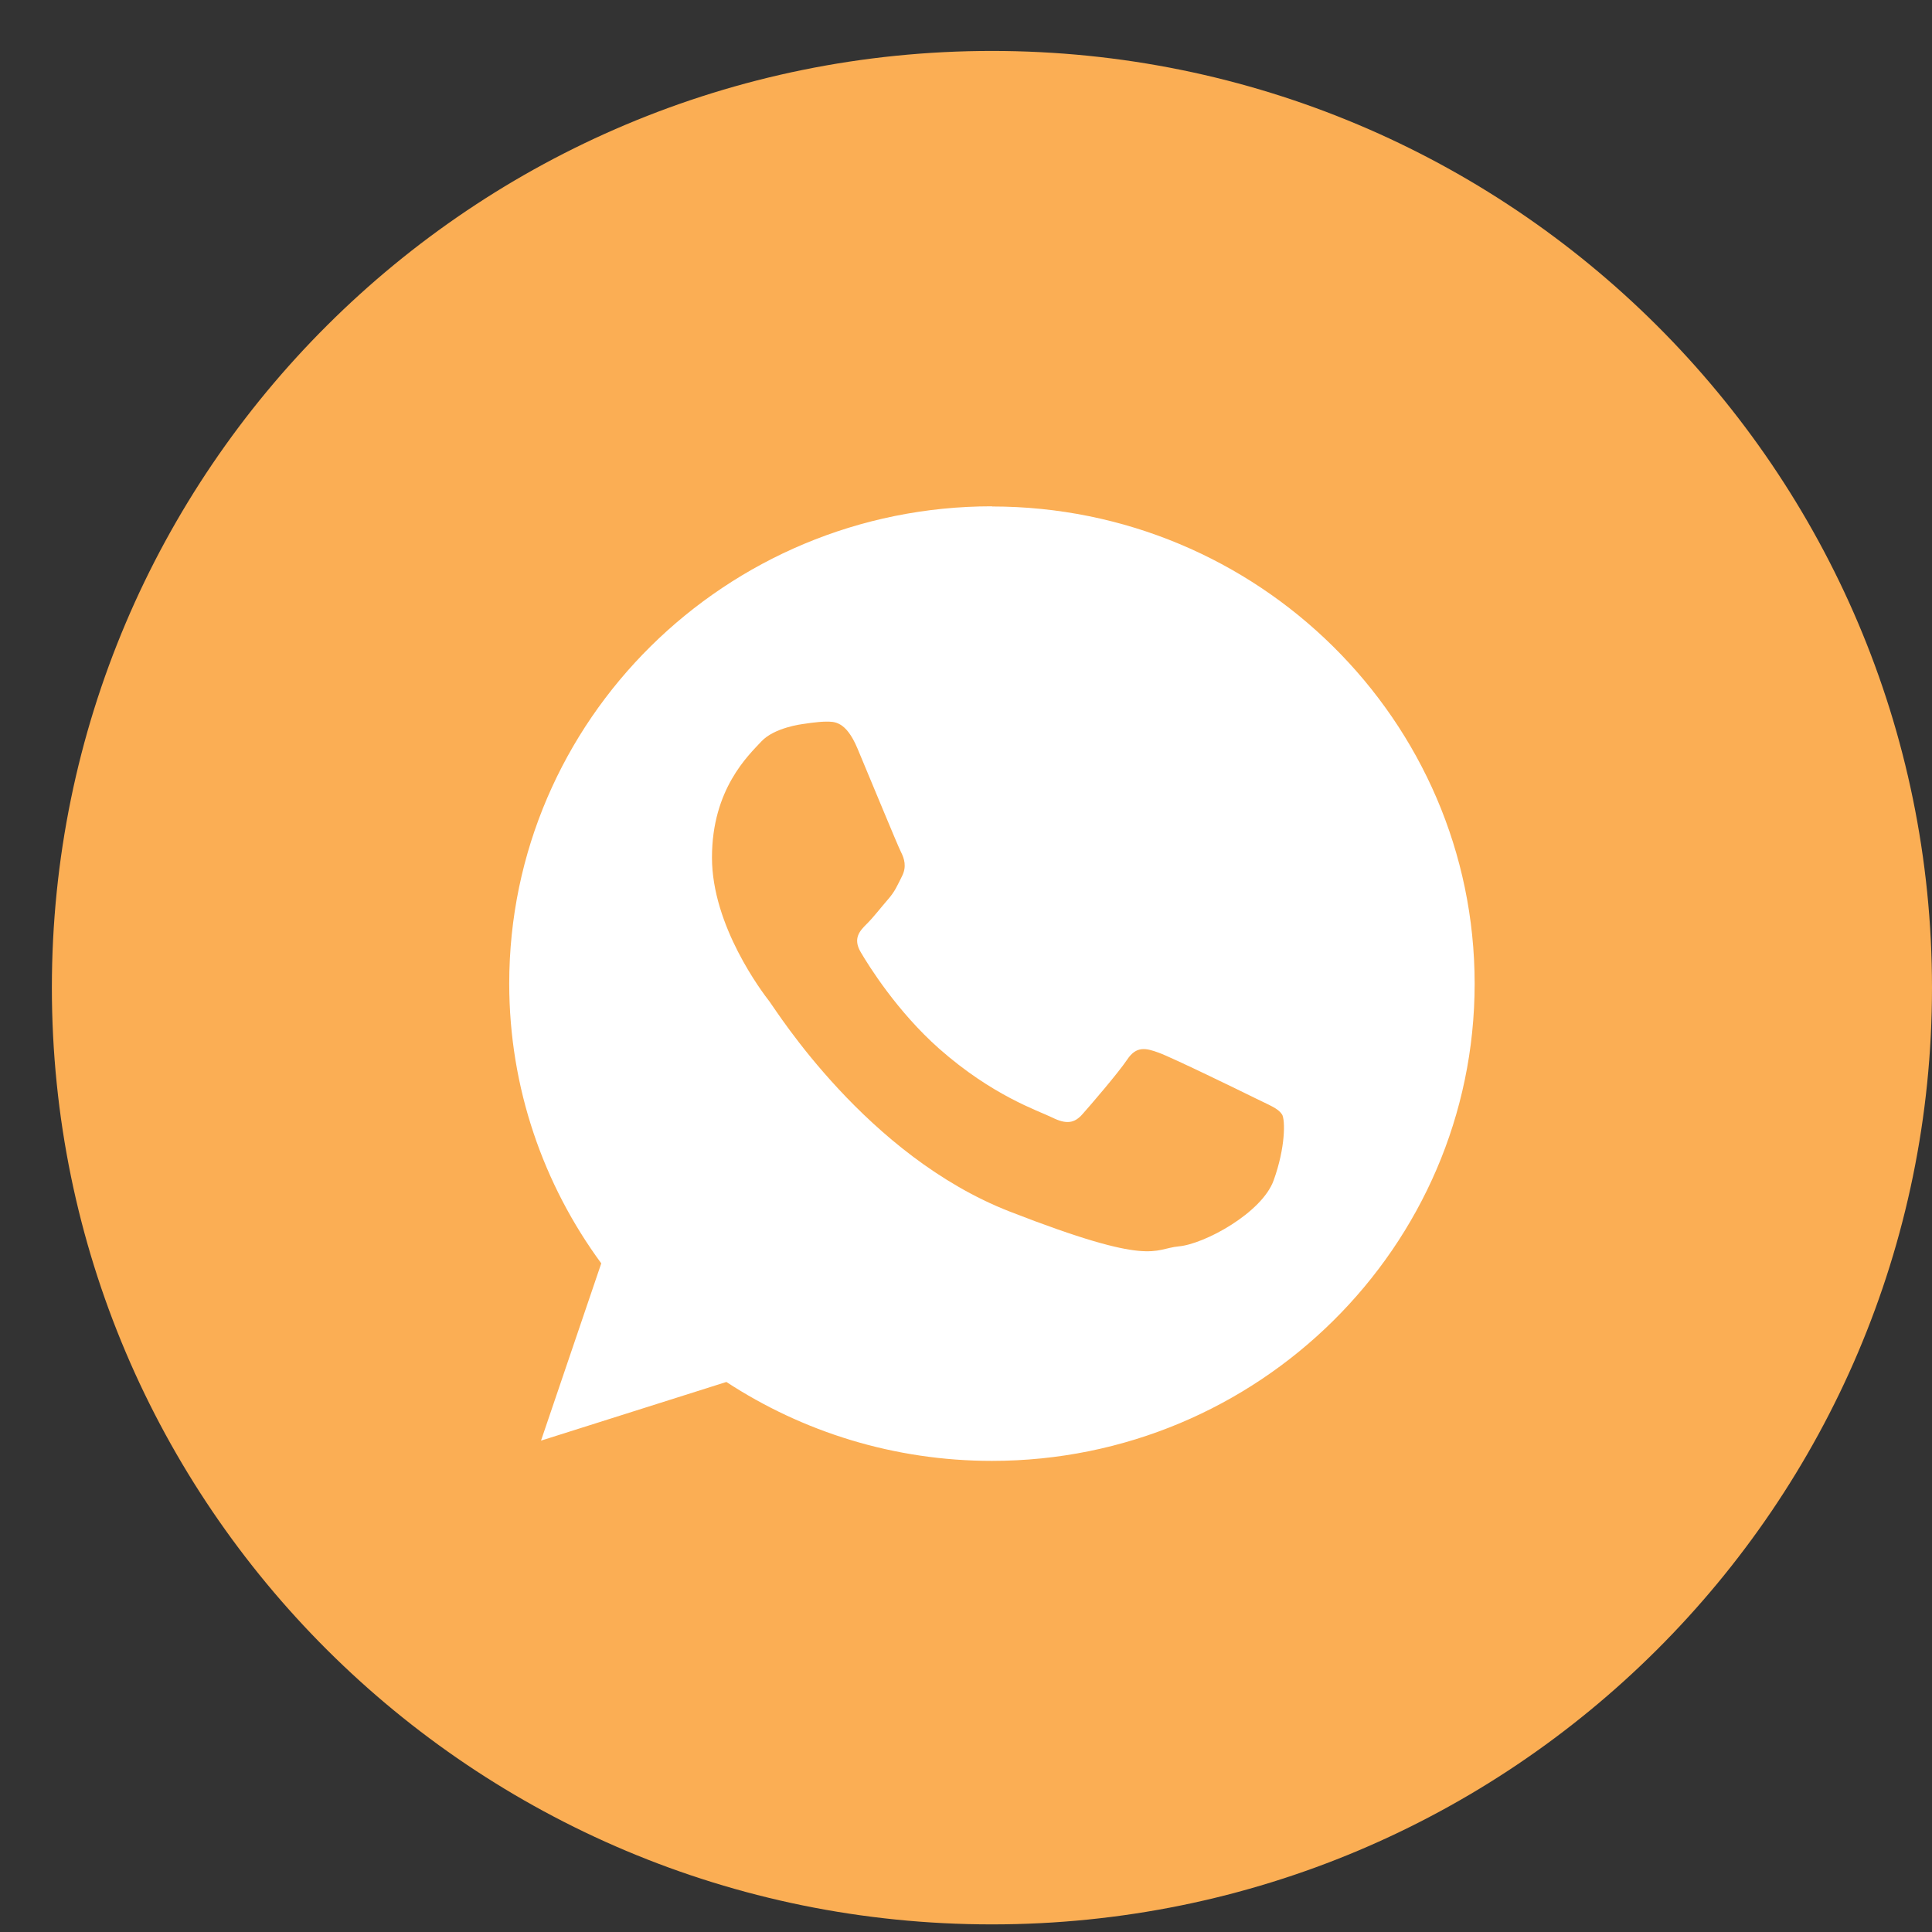
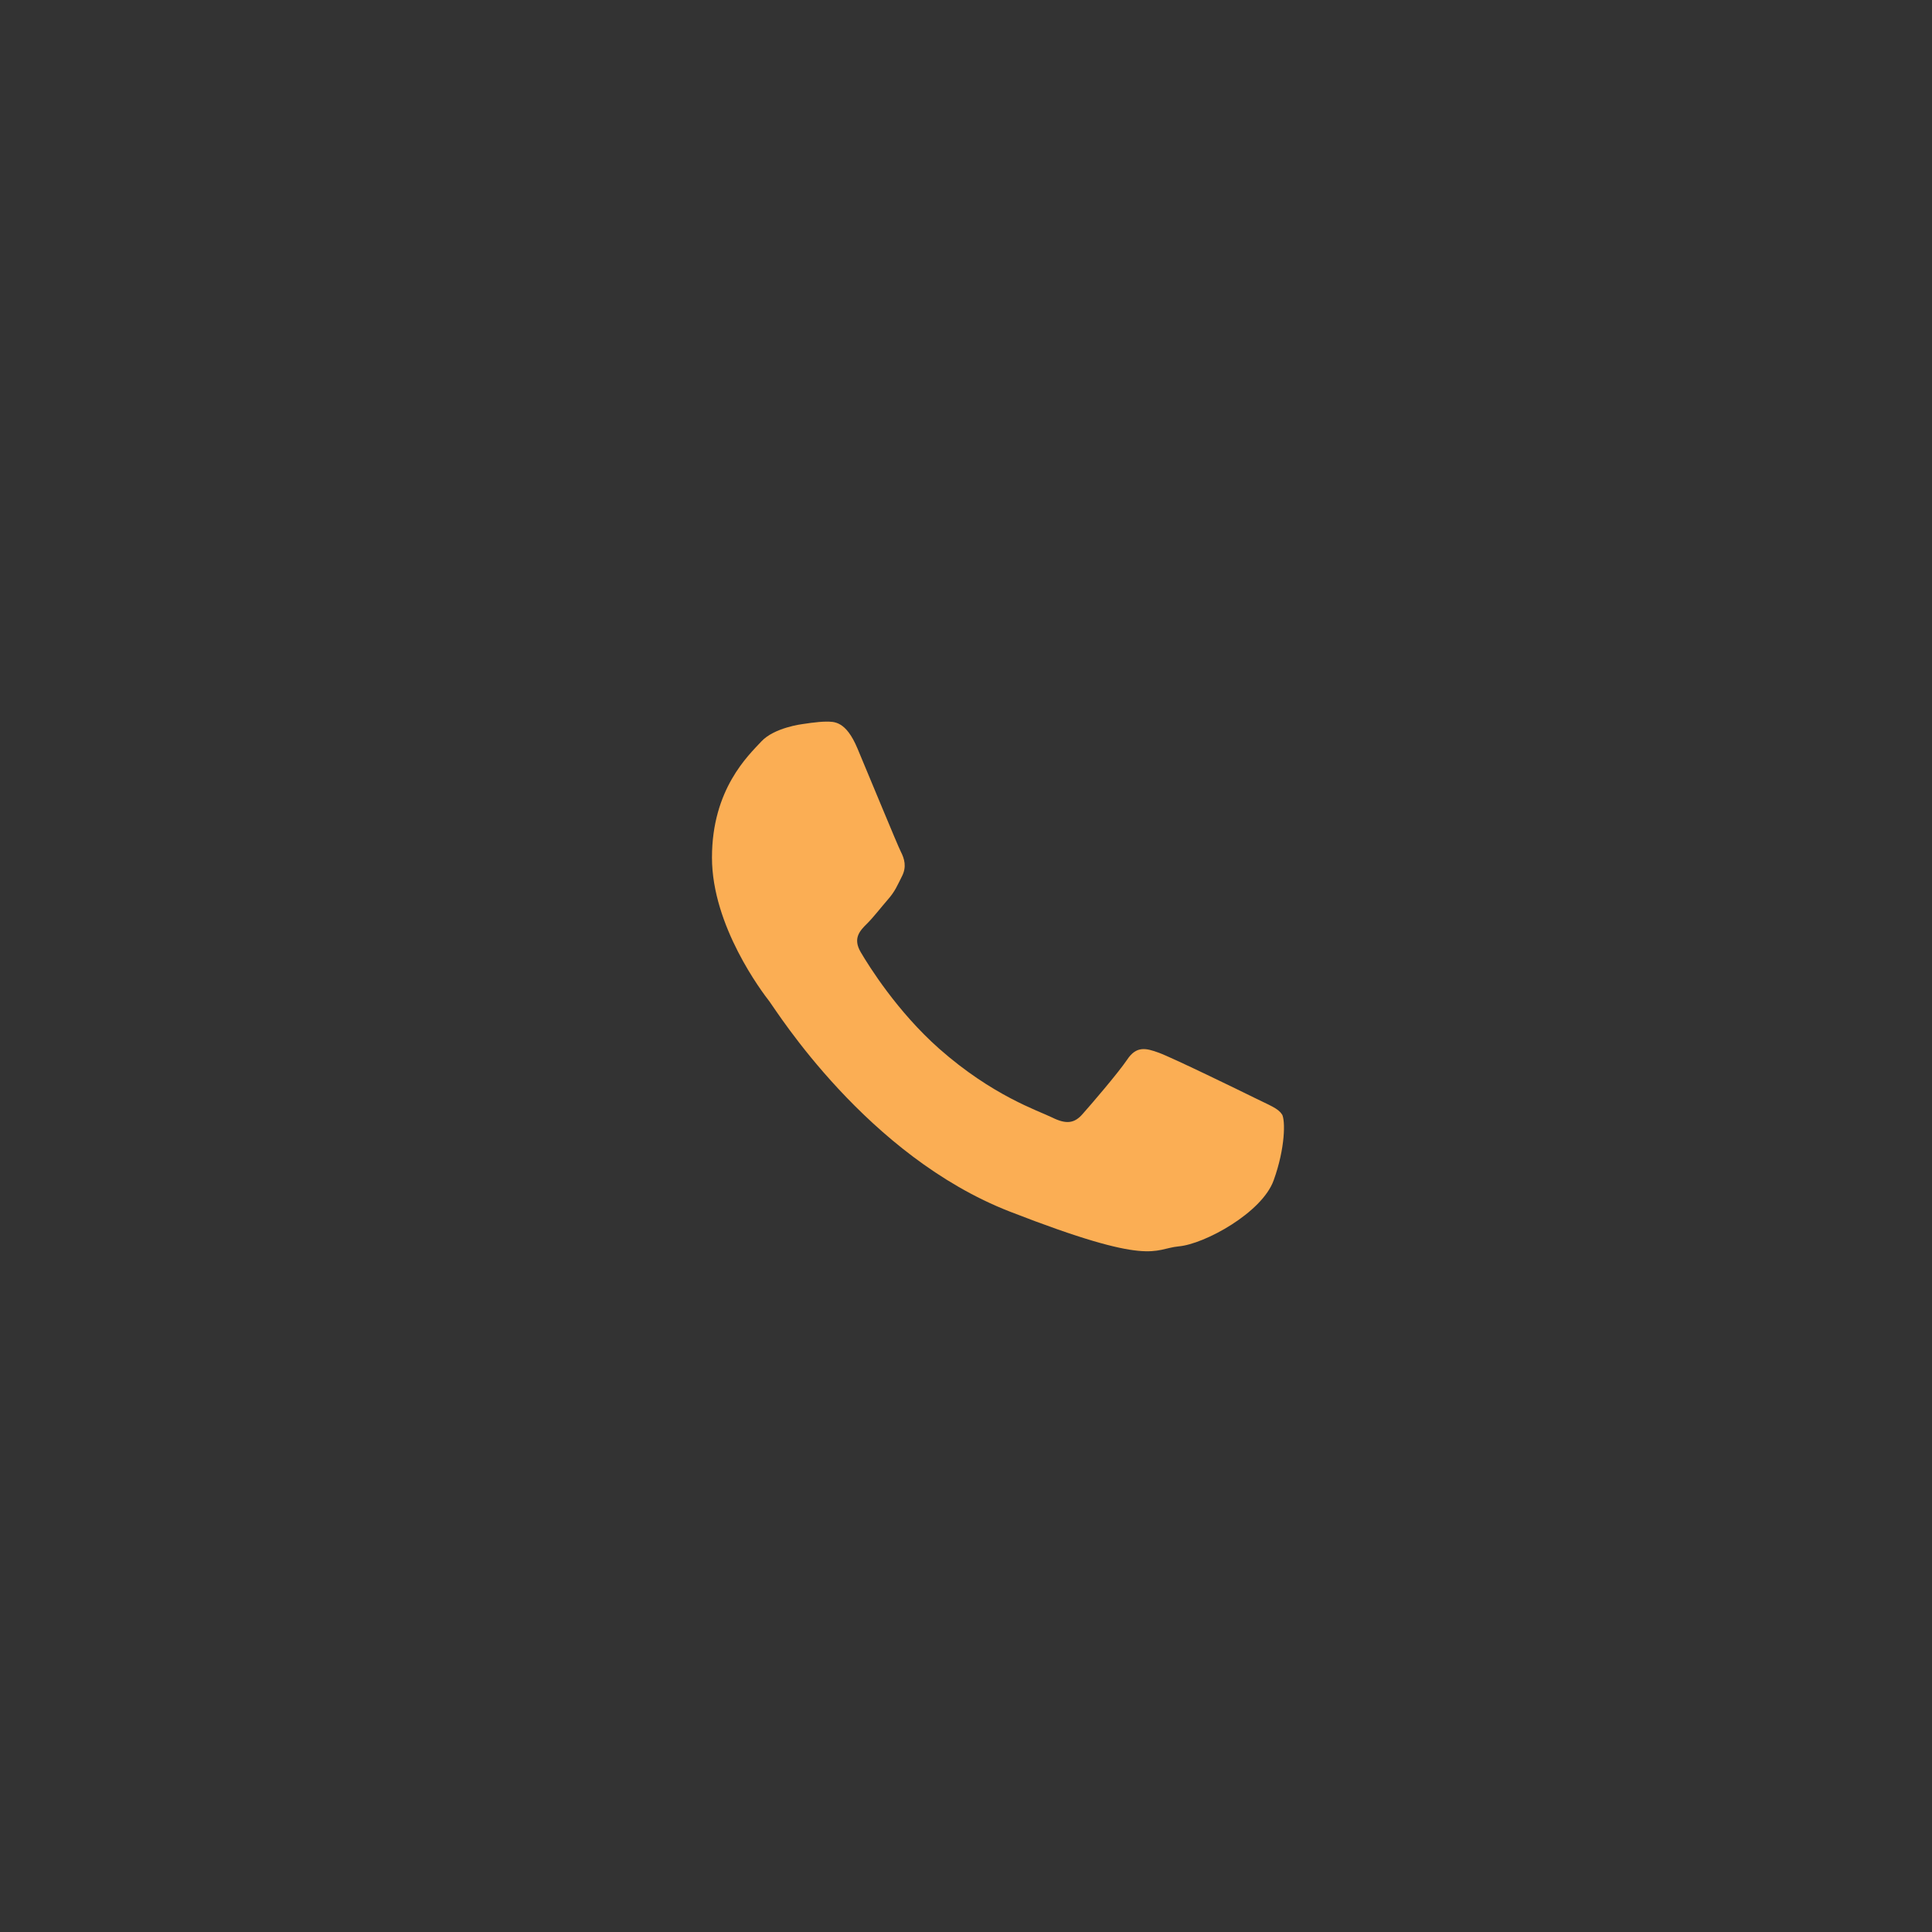
<svg xmlns="http://www.w3.org/2000/svg" width="33" height="33" viewBox="0 0 33 33" fill="none">
  <rect x="0" y="0" width="33" height="33" fill="#333333" stroke="none" />
-   <path d="M33 16.87C33 8.033 25.811 0.87 16.943 0.87C8.075 0.87 0.886 8.033 0.886 16.87C0.886 25.706 8.075 32.87 16.943 32.87C25.811 32.87 33 25.706 33 16.87Z" fill="#FBAE54" />
-   <path fill-rule="evenodd" clip-rule="evenodd" d="M16.943 8.648C12.395 8.648 8.698 12.306 8.698 16.799C8.698 18.58 9.282 20.235 10.27 21.579L9.241 24.607L12.407 23.605C13.709 24.456 15.268 24.953 16.943 24.953C21.488 24.953 25.188 21.295 25.188 16.802C25.188 12.309 21.488 8.651 16.943 8.651V8.648Z" fill="white" />
  <path fill-rule="evenodd" clip-rule="evenodd" d="M21.894 19.032C21.835 18.932 21.672 18.873 21.435 18.755C21.195 18.636 20.012 18.06 19.792 17.981C19.573 17.901 19.41 17.862 19.253 18.099C19.093 18.335 18.63 18.873 18.491 19.029C18.352 19.189 18.212 19.207 17.972 19.088C17.732 18.97 16.955 18.719 16.039 17.91C15.325 17.277 14.841 16.501 14.702 16.264C14.563 16.028 14.687 15.898 14.806 15.78C14.915 15.673 15.046 15.502 15.167 15.363C15.289 15.224 15.327 15.124 15.408 14.964C15.488 14.805 15.449 14.669 15.387 14.548C15.327 14.43 14.847 13.26 14.646 12.784C14.447 12.309 14.245 12.326 14.106 12.326C13.967 12.326 13.706 12.368 13.706 12.368C13.706 12.368 13.223 12.427 13.003 12.666C12.784 12.902 12.161 13.478 12.161 14.648C12.161 15.818 13.021 16.95 13.143 17.106C13.264 17.266 14.806 19.744 17.249 20.695C19.692 21.647 19.692 21.331 20.133 21.289C20.572 21.251 21.556 20.716 21.755 20.161C21.956 19.605 21.956 19.13 21.897 19.032H21.894Z" fill="#FBAE54" />
</svg>